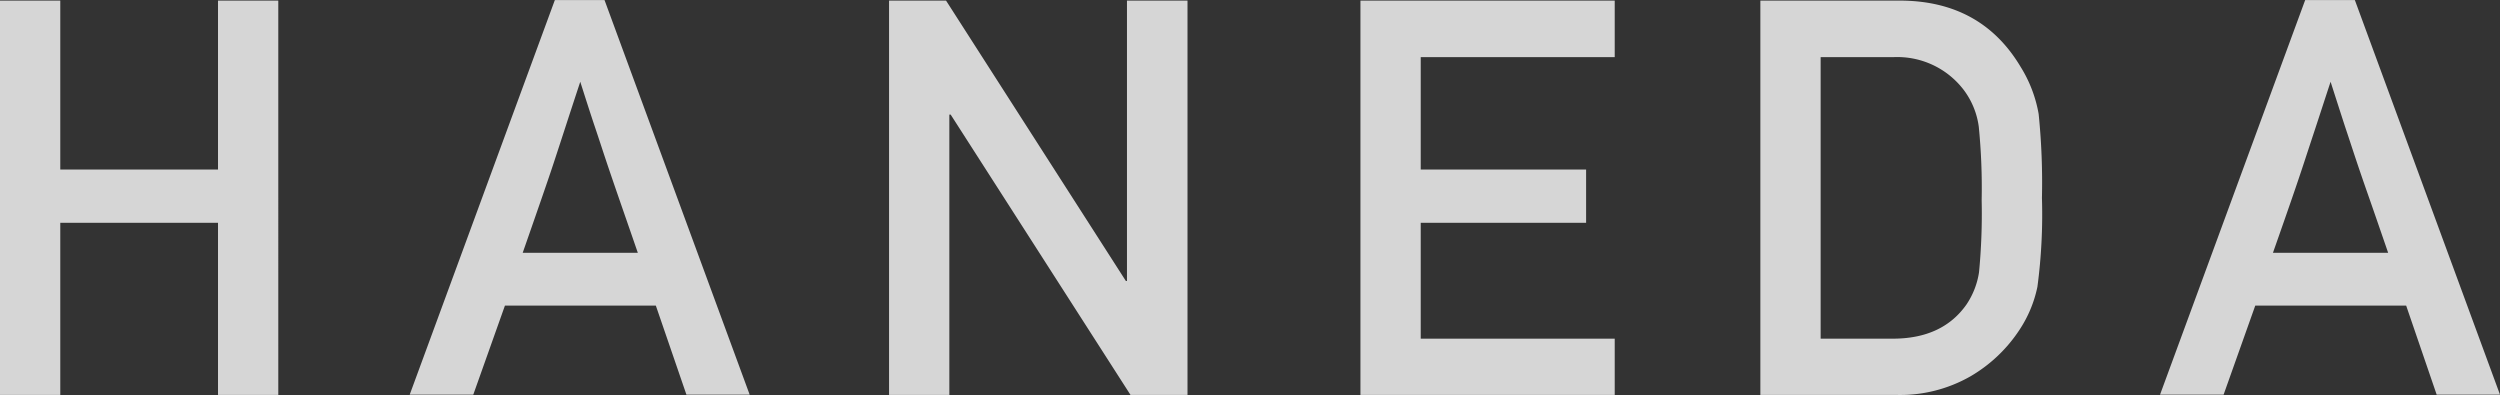
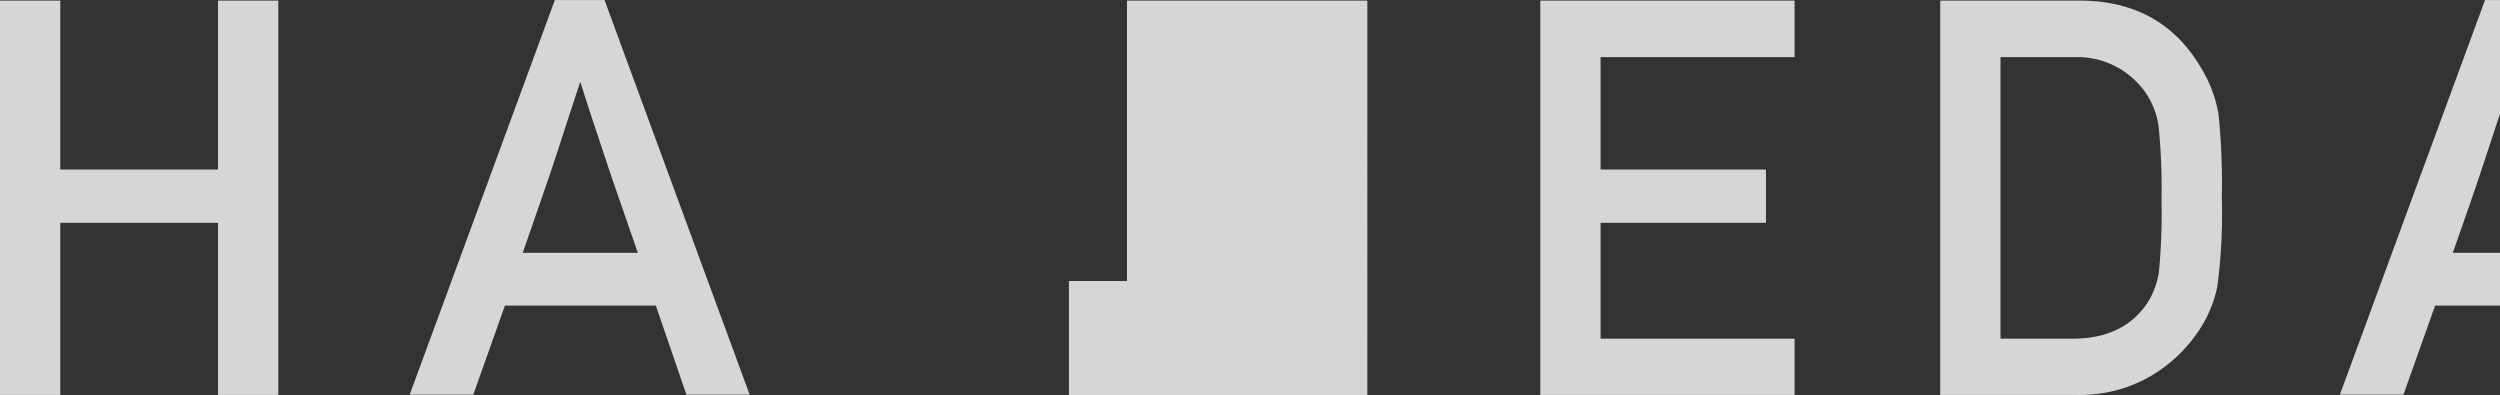
<svg xmlns="http://www.w3.org/2000/svg" width="304" height="48.032" viewBox="0 0 304 48.032">
  <rect x="0" y="0" width="304" height="48.032" fill="#333333" stroke="none" />
  <defs>
    <style>
      .cls-1 {
        fill: #fff;
        fill-rule: evenodd;
        opacity: 0.8;
      }
    </style>
  </defs>
-   <path id="main01_txt03.svg" class="cls-1" d="M1481.84,992.01h-7.33v20.54h-19.18V992.01H1448v47.95h7.33v-20.93h19.18v20.93h7.33V992.01m29.72,30.67c0.97-2.78,1.74-4.99,2.3-6.61s1.07-3.1,1.5-4.41,0.88-2.68,1.34-4.1,1.08-3.31,1.86-5.68c0.73,2.29,1.31,4.1,1.76,5.43s0.88,2.66,1.31,3.95,0.94,2.78,1.52,4.46,1.39,4,2.41,6.96h-14m9.95-30.736h-6.04l-17.65,47.986h7.73l3.85-10.83h18.35l3.72,10.83h7.69l-17.65-47.986m70.89,0.066h-7.36v34.1h-0.13l-21.87-34.1h-6.93v47.95h7.33v-34.09h0.16l21.87,34.09h6.93V992.01m51.95,0h-30.92v47.95h30.92v-6.84h-23.59v-14.09h20.11v-6.48h-20.11V998.889h23.59V992.01m25.04,41.11V998.889h8.8a10.156,10.156,0,0,1,8.62,4.011,9.546,9.546,0,0,1,1.81,4.45,75.634,75.634,0,0,1,.35,8.92,74.627,74.627,0,0,1-.32,8.77,9.592,9.592,0,0,1-1.51,3.9q-2.91,4.17-8.95,4.18h-8.8m9.59-41.11h-16.92v47.95h16.46a17.249,17.249,0,0,0,9.14-2.29,17.921,17.921,0,0,0,5.92-5.64,14.953,14.953,0,0,0,2.17-5.22,66.551,66.551,0,0,0,.55-10.81,82.706,82.706,0,0,0-.4-10.2,16.042,16.042,0,0,0-2.19-5.73q-4.8-8.058-14.73-8.06m45.41,30.67c0.98-2.78,1.75-4.99,2.31-6.61s1.06-3.1,1.49-4.41,0.88-2.68,1.35-4.1,1.08-3.31,1.86-5.68q1.1,3.435,1.75,5.43c0.45,1.34.88,2.66,1.31,3.95s0.94,2.78,1.53,4.46,1.39,4,2.41,6.96h-14.01m9.96-30.736h-6.04l-17.65,47.986h7.73l3.85-10.83h18.35l3.71,10.83h7.7l-17.65-47.986" transform="translate(-1448 -991.938)" />
+   <path id="main01_txt03.svg" class="cls-1" d="M1481.84,992.01h-7.33v20.54h-19.18V992.01H1448v47.95h7.33v-20.93h19.18v20.93h7.33V992.01m29.72,30.67c0.97-2.78,1.74-4.99,2.3-6.61s1.07-3.1,1.5-4.41,0.88-2.68,1.34-4.1,1.08-3.31,1.86-5.68c0.73,2.29,1.31,4.1,1.76,5.43s0.88,2.66,1.31,3.95,0.94,2.78,1.52,4.46,1.39,4,2.41,6.96h-14m9.95-30.736h-6.04l-17.65,47.986h7.73l3.85-10.83h18.35l3.72,10.83h7.69l-17.65-47.986m70.89,0.066h-7.36v34.1h-0.13h-6.93v47.95h7.33v-34.09h0.16l21.87,34.09h6.93V992.01m51.95,0h-30.92v47.95h30.92v-6.84h-23.59v-14.09h20.11v-6.48h-20.11V998.889h23.59V992.01m25.04,41.11V998.889h8.8a10.156,10.156,0,0,1,8.62,4.011,9.546,9.546,0,0,1,1.81,4.45,75.634,75.634,0,0,1,.35,8.92,74.627,74.627,0,0,1-.32,8.77,9.592,9.592,0,0,1-1.51,3.9q-2.91,4.17-8.95,4.18h-8.8m9.59-41.11h-16.92v47.95h16.46a17.249,17.249,0,0,0,9.14-2.29,17.921,17.921,0,0,0,5.92-5.64,14.953,14.953,0,0,0,2.17-5.22,66.551,66.551,0,0,0,.55-10.81,82.706,82.706,0,0,0-.4-10.2,16.042,16.042,0,0,0-2.19-5.73q-4.8-8.058-14.73-8.06m45.41,30.67c0.98-2.78,1.75-4.99,2.31-6.61s1.06-3.1,1.49-4.41,0.88-2.68,1.35-4.1,1.08-3.31,1.86-5.68q1.1,3.435,1.75,5.43c0.45,1.34.88,2.66,1.31,3.95s0.94,2.78,1.53,4.46,1.39,4,2.41,6.96h-14.01m9.96-30.736h-6.04l-17.65,47.986h7.73l3.85-10.83h18.35l3.71,10.83h7.7l-17.65-47.986" transform="translate(-1448 -991.938)" />
</svg>